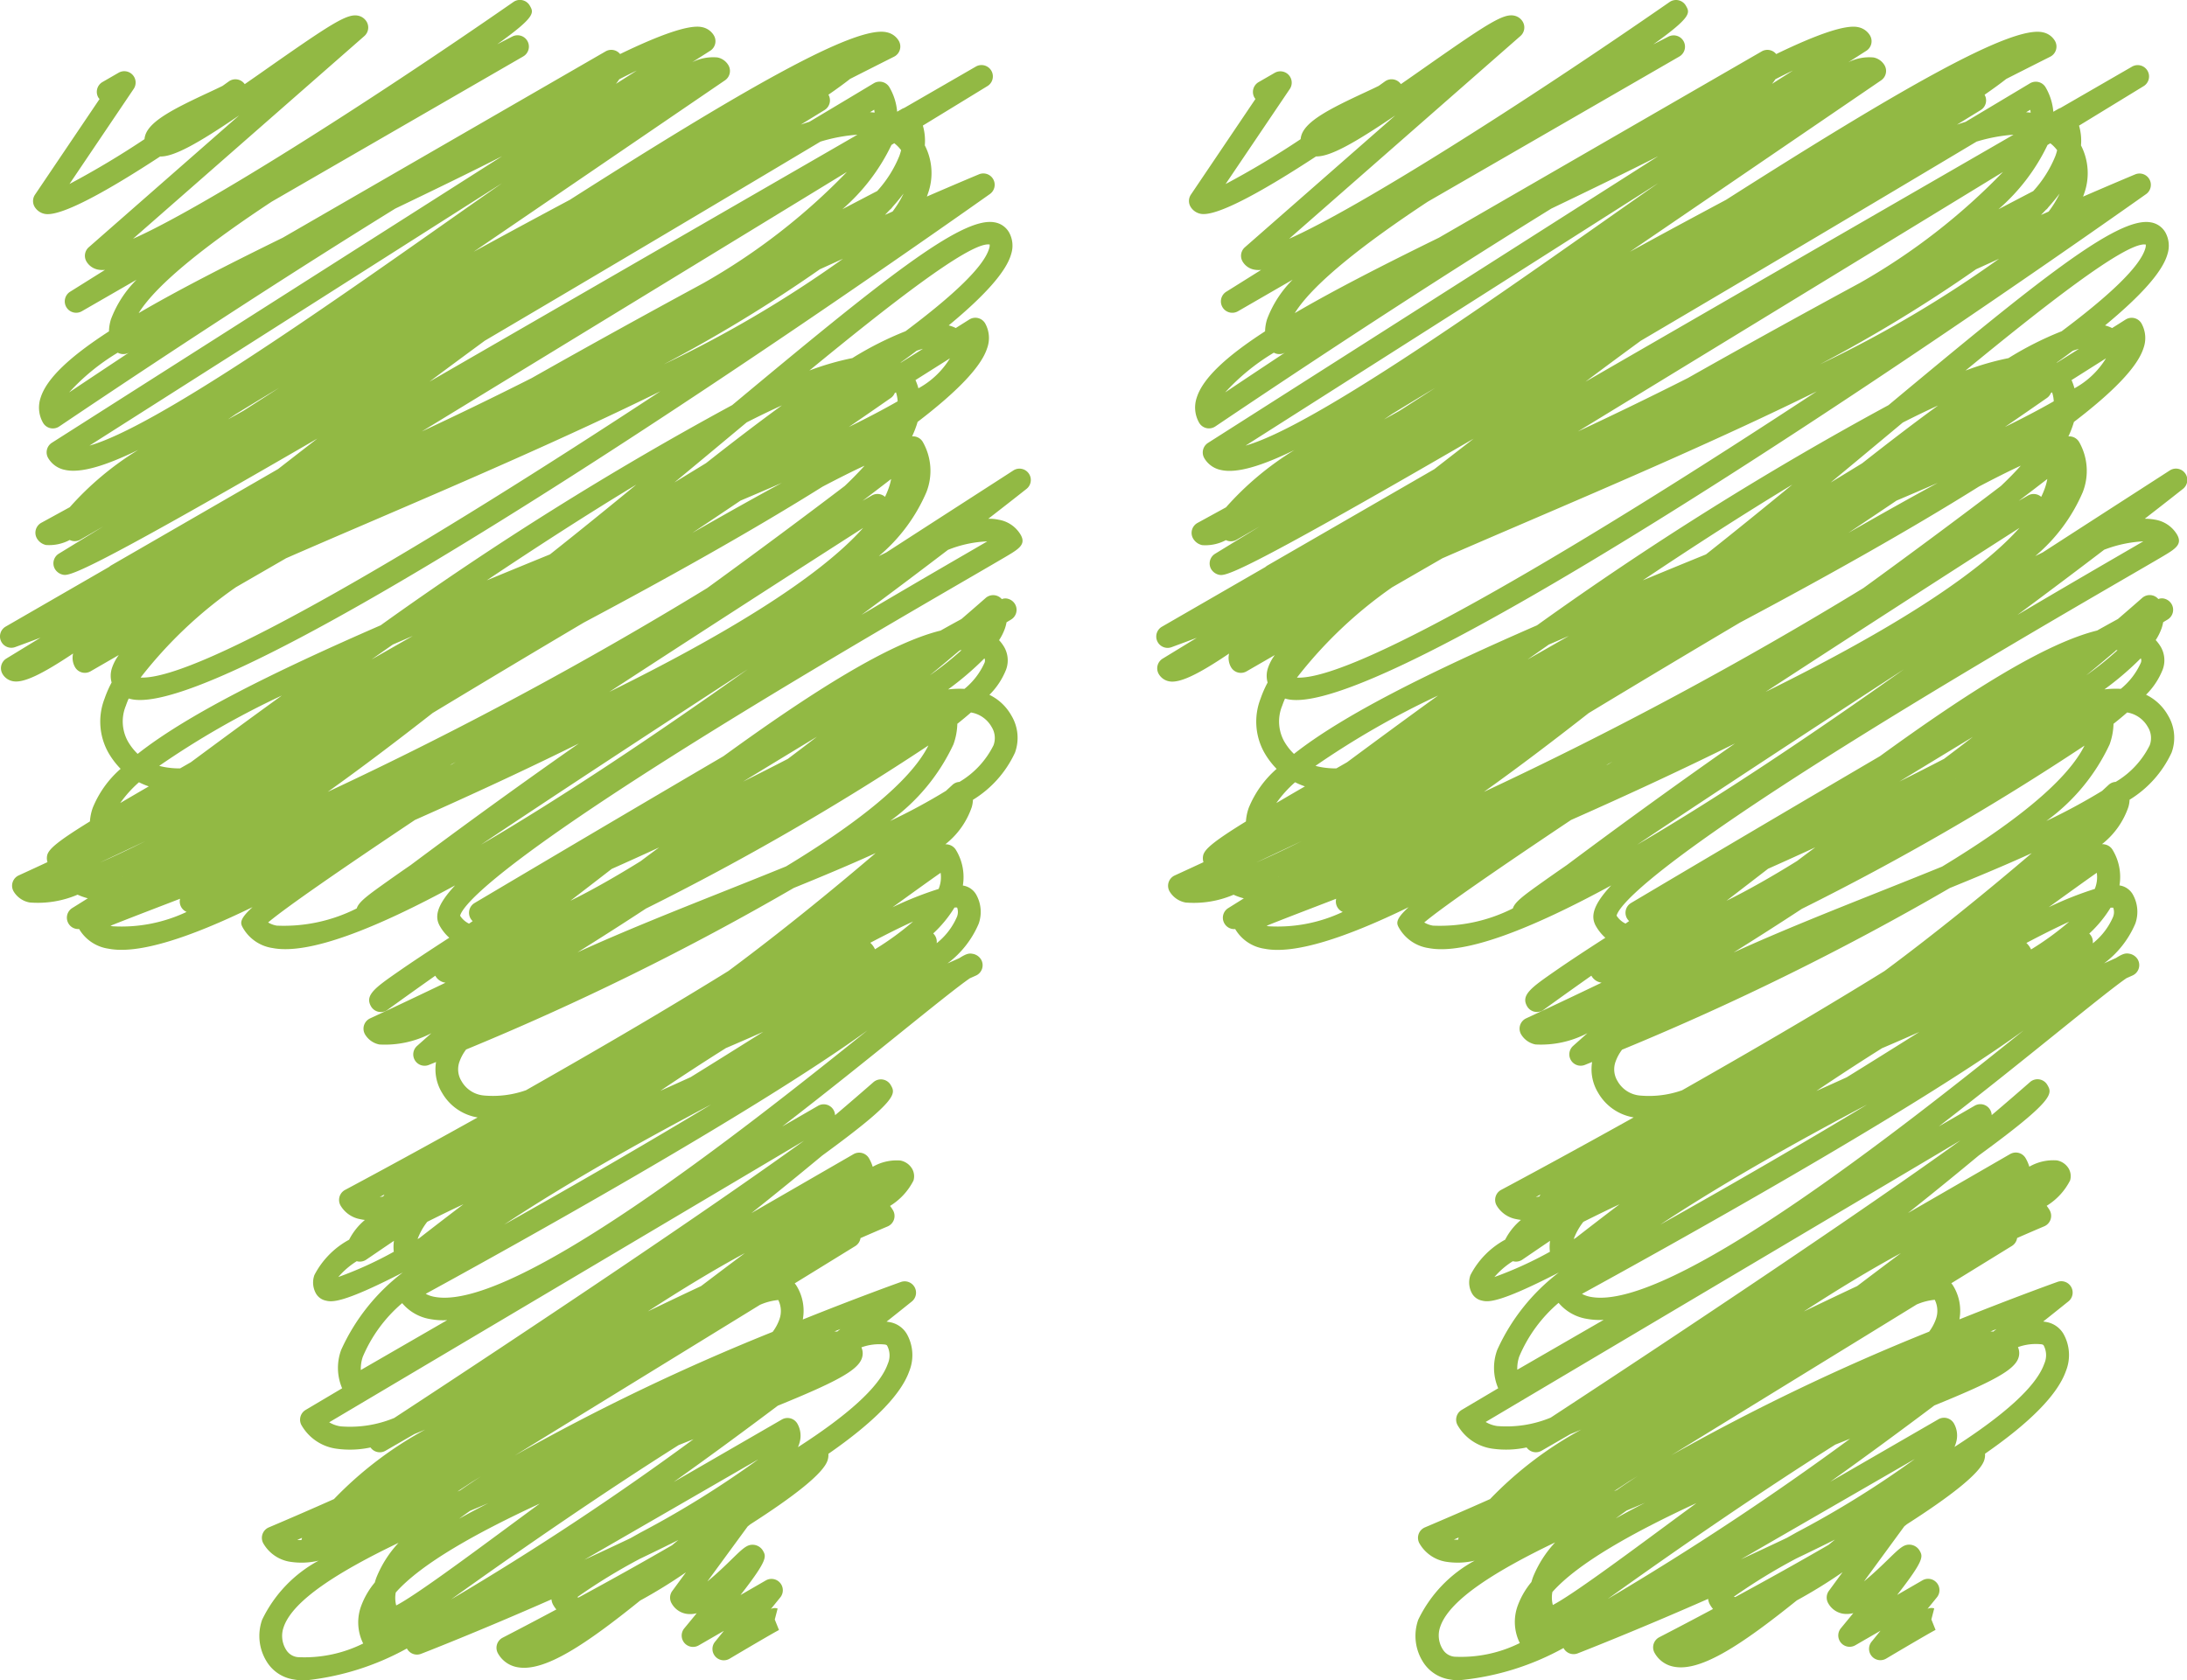
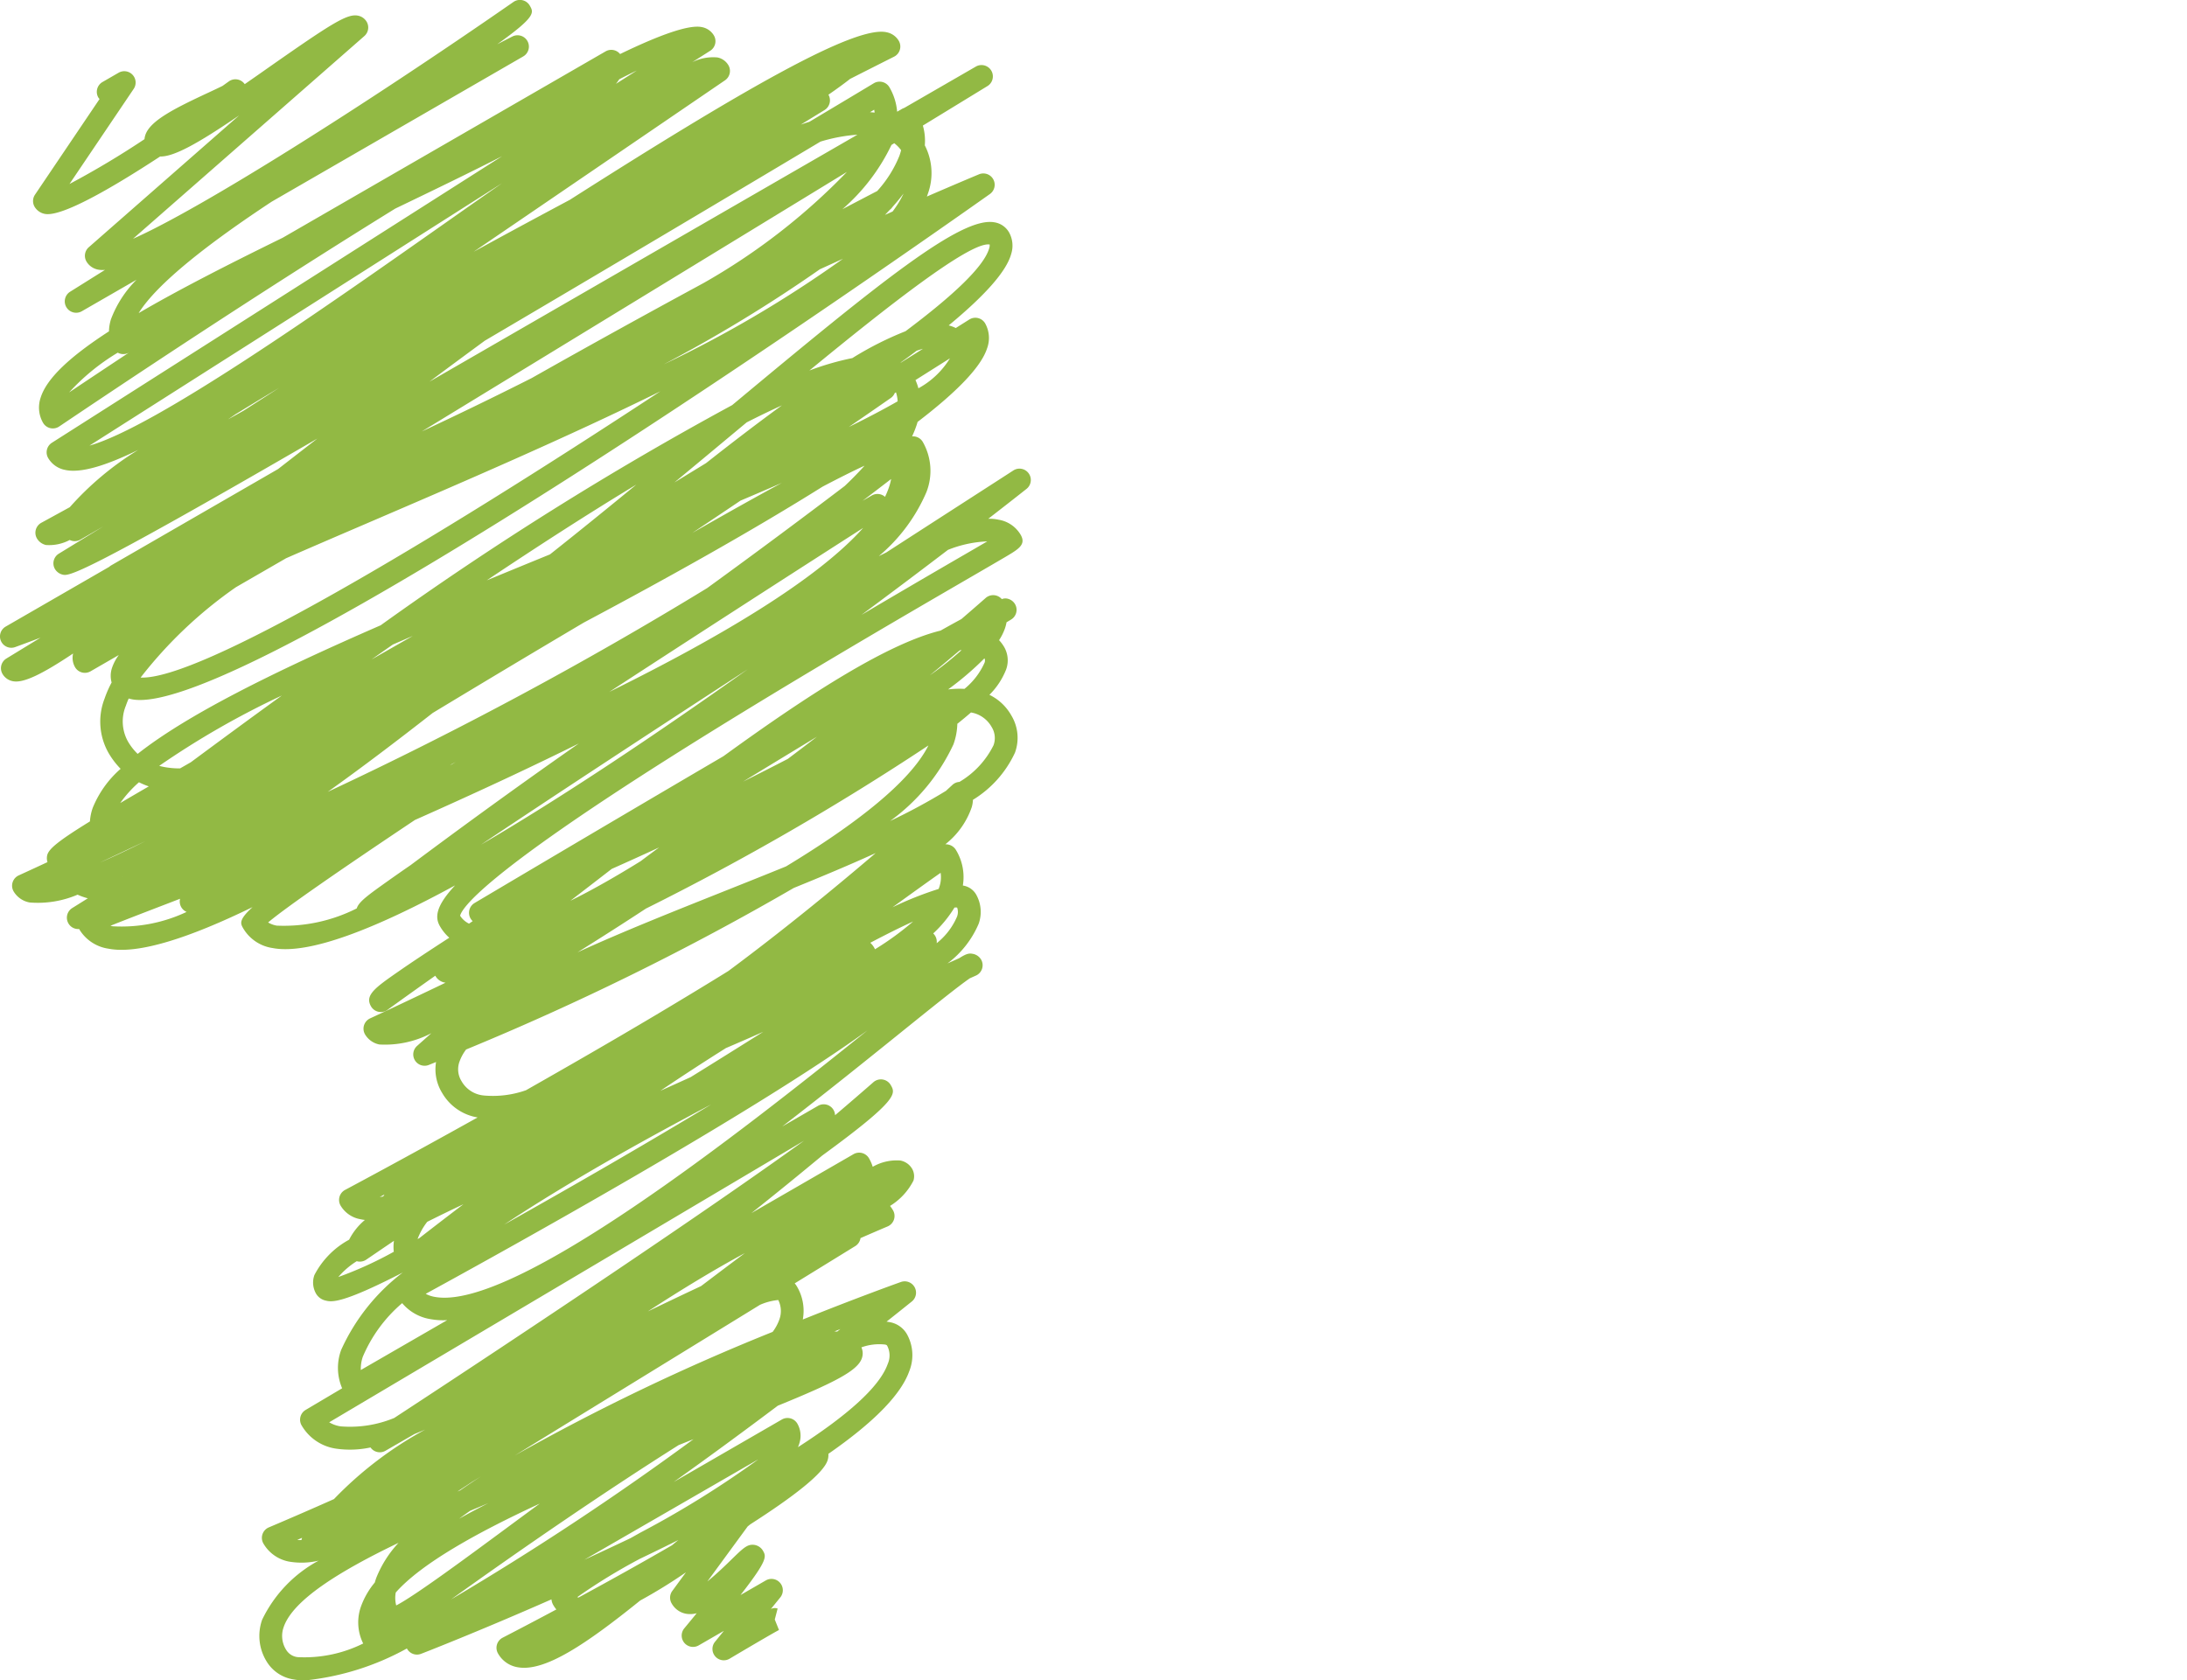
<svg xmlns="http://www.w3.org/2000/svg" id="Groupe_338" data-name="Groupe 338" width="111.99" height="86.075" viewBox="0 0 111.99 86.075">
  <defs>
    <clipPath id="clip-path">
      <rect id="Rectangle_542" data-name="Rectangle 542" width="111.99" height="86.075" fill="#92b944" />
    </clipPath>
  </defs>
  <g id="Groupe_337" data-name="Groupe 337" clip-path="url(#clip-path)">
    <path id="Tracé_16481" data-name="Tracé 16481" d="M15.623,86.075a3.147,3.147,0,0,1-.577-.049,1.961,1.961,0,0,1-1.4-.934,2.486,2.486,0,0,1-.223-2.125,6.772,6.772,0,0,1,2.891-3.027,3.787,3.787,0,0,1-1.492.052,1.927,1.927,0,0,1-1.334-.93.581.581,0,0,1,.278-.826c.943-.4,2.073-.887,3.336-1.45a19.173,19.173,0,0,1,4.673-3.56c-.187.08-.373.157-.555.23l-1.481.855a.581.581,0,0,1-.766-.169,5,5,0,0,1-1.713.068,2.444,2.444,0,0,1-1.816-1.2.582.582,0,0,1,.207-.791l1.869-1.108a2.656,2.656,0,0,1-.048-1.97,10.33,10.33,0,0,1,3.151-3.959c-3.159,1.627-3.649,1.509-3.952,1.435a.755.755,0,0,1-.486-.352,1.144,1.144,0,0,1-.087-.951A4.312,4.312,0,0,1,17.878,63.5a3.2,3.2,0,0,1,.807-1.011c-.082-.01-.159-.023-.233-.039a1.473,1.473,0,0,1-1.013-.7.581.581,0,0,1,.231-.8c.047-.025,2.871-1.527,6.787-3.712a2.582,2.582,0,0,1-1.828-1.276,2.3,2.3,0,0,1-.3-1.563l-.379.153a.581.581,0,0,1-.6-.971c.082-.074.337-.3.738-.658a5.109,5.109,0,0,1-2.661.578,1.1,1.1,0,0,1-.735-.519.582.582,0,0,1,.26-.819c.034-.015,1.535-.709,3.863-1.827l-.043-.007a.691.691,0,0,1-.472-.333l-.01-.018c-1.5,1.058-2.423,1.732-2.447,1.749a.581.581,0,0,1-.845-.18c-.333-.577.223-.963,1.441-1.81.625-.434,1.486-1.006,2.567-1.705a2.349,2.349,0,0,1-.478-.589c-.247-.428-.255-.99.776-2.092-4.063,2.213-7.48,3.564-9.338,3.211a2.1,2.1,0,0,1-1.511-1.009c-.141-.244-.247-.428.477-1.089-3.213,1.565-5.84,2.429-7.376,2.13a2.093,2.093,0,0,1-1.5-1l0-.009a.574.574,0,0,1-.566-.312.581.581,0,0,1,.208-.76l.8-.5a3.139,3.139,0,0,1-.525-.186,5.18,5.18,0,0,1-2.454.4,1.206,1.206,0,0,1-.822-.568.581.581,0,0,1,.261-.819q.7-.32,1.473-.68a.675.675,0,0,1-.011-.364c.082-.3.491-.679,2.185-1.721a2.629,2.629,0,0,1,.141-.689,5.288,5.288,0,0,1,1.431-2.005,4.112,4.112,0,0,1-.631-.835,3.249,3.249,0,0,1-.189-2.767,5.554,5.554,0,0,1,.359-.821,1.267,1.267,0,0,1,.013-.727,2.386,2.386,0,0,1,.355-.68l-1.447.835a.581.581,0,0,1-.794-.212.963.963,0,0,1-.1-.7C2.093,34.577,1.183,34.994.664,34.894a.781.781,0,0,1-.537-.376.582.582,0,0,1,.2-.787l1.747-1.067c-.693.26-1.141.424-1.293.48a.581.581,0,0,1-.49-1.049l5.3-3.059a.578.578,0,0,1,.1-.075l8.548-4.935q.992-.771,2.012-1.562C3.92,29.62,3.521,29.515,3.188,29.429a.633.633,0,0,1-.375-.283.581.581,0,0,1,.2-.786l2.283-1.4-1.179.681a.577.577,0,0,1-.547.018,2.235,2.235,0,0,1-1.217.257.718.718,0,0,1-.462-.337.581.581,0,0,1,.223-.8l1.46-.8a15.5,15.5,0,0,1,3.505-2.934c-1.694.828-2.956,1.2-3.745,1.025a1.279,1.279,0,0,1-.868-.61.581.581,0,0,1,.191-.781L25.712,8c-1.55.791-3.38,1.679-5.473,2.685C15.466,13.634,9.688,17.363,3.031,21.846a.581.581,0,0,1-.828-.192,1.571,1.571,0,0,1-.123-1.282c.311-1,1.53-2.124,3.5-3.4a2.249,2.249,0,0,1,.1-.613,5.671,5.671,0,0,1,1.312-2.031L4.2,15.937a.581.581,0,0,1-.6-1c.574-.359,1.168-.731,1.777-1.113a1.187,1.187,0,0,1-.36-.015.875.875,0,0,1-.591-.417.581.581,0,0,1,.12-.728l7.7-6.753C10.113,7.366,8.9,8.032,8.2,8.016c-2.552,1.672-5.072,3.112-5.912,2.939a.777.777,0,0,1-.518-.367.582.582,0,0,1,.022-.616l3.306-4.9A.637.637,0,0,1,5.038,5,.581.581,0,0,1,5.251,4.2l.823-.475a.581.581,0,0,1,.772.828L3.559,9.424A44.68,44.68,0,0,0,7.4,7.128a.883.883,0,0,1,.039-.2c.233-.738,1.484-1.369,3.225-2.18.246-.115.53-.247.733-.349l.319-.228a.581.581,0,0,1,.816.139c.456-.315.892-.62,1.273-.889C16.991,1.192,17.792.681,18.345.805a.657.657,0,0,1,.433.313.582.582,0,0,1-.12.728L6.811,12.231C10.325,10.673,18.7,5.371,26.293.1a.581.581,0,0,1,.835.187c.208.36.325.561-1.669,1.983.352-.183.617-.319.779-.4a.581.581,0,0,1,.554,1.021L13.913,10.33C10.74,12.423,8.05,14.506,7.1,16.038c1.972-1.154,4.462-2.432,7.378-3.861L31.012,2.631a.58.58,0,0,1,.741.137c2.041-.988,3.549-1.527,4.2-1.377a.907.907,0,0,1,.606.429.581.581,0,0,1-.192.781l-.926.589a2.379,2.379,0,0,1,1.3-.247.843.843,0,0,1,.56.4.581.581,0,0,1-.176.771L24.257,12.894l.573-.312c1.46-.8,2.921-1.583,4.351-2.348C38.023,4.6,43.807,1.273,45.413,1.655a.927.927,0,0,1,.612.438.581.581,0,0,1-.242.81q-1.14.574-2.251,1.138c-.275.216-.635.481-1.11.81a.582.582,0,0,1-.2.786l-1.215.746c.148-.051.295-.1.439-.144q1.7-1.014,3.3-1.975a.582.582,0,0,1,.8.208,2.955,2.955,0,0,1,.394,1.25l.246-.142a.571.571,0,0,1,.117-.052l3.661-2.114a.581.581,0,0,1,.593,1l-3.3,2.018a2.8,2.8,0,0,1,.1,1.014,3.1,3.1,0,0,1,.156,2.479c-.016.048-.032.095-.05.142,1.48-.641,2.434-1.041,2.667-1.138a.581.581,0,0,1,.56,1.01C46.765,12.716,12.24,37.016,6.719,35.812c-.045-.01-.088-.021-.129-.033q-.082.186-.144.368a2.109,2.109,0,0,0,.095,1.813,2.884,2.884,0,0,0,.508.655c2.517-1.985,6.848-4.148,12.443-6.586a168.689,168.689,0,0,1,18-11.278c7.64-6.366,11.734-9.667,13.427-9.364a1.052,1.052,0,0,1,.753.518,1.4,1.4,0,0,1,.109,1.1c-.248.911-1.376,2.155-3.2,3.662a1.825,1.825,0,0,1,.362.135l.692-.436a.581.581,0,0,1,.813.2,1.53,1.53,0,0,1,.1,1.27c-.311.976-1.595,2.272-3.561,3.775q-.028.1-.063.2a4.981,4.981,0,0,1-.219.541.523.523,0,0,1,.158.009.58.58,0,0,1,.393.28,2.991,2.991,0,0,1,.182,2.571A8.817,8.817,0,0,1,45,28.487l.385-.19c3.792-2.451,6.459-4.165,6.506-4.2a.581.581,0,0,1,.675.944c-.172.137-.867.686-1.959,1.532a2.129,2.129,0,0,1,.517.046,1.612,1.612,0,0,1,1.137.767c.3.511-.1.741-.807,1.159-.392.23-.963.562-1.677.977-3.468,2.014-9.922,5.761-15.66,9.4-9.3,5.9-10.452,7.57-10.556,7.983a1.122,1.122,0,0,0,.457.406l.186-.129a.575.575,0,0,1-.126-.168.582.582,0,0,1,.223-.759c.064-.038,6.334-3.763,12.743-7.52,4.581-3.325,8.473-5.781,11.122-6.436.4-.226.755-.421,1.065-.59.454-.39.87-.752,1.242-1.079a.582.582,0,0,1,.827.059.481.481,0,0,1,.315-.018.6.6,0,0,1,.363.276.581.581,0,0,1-.205.789l-.231.139a2.1,2.1,0,0,1-.082.316,2.818,2.818,0,0,1-.3.6,2.008,2.008,0,0,1,.27.366,1.373,1.373,0,0,1,.09,1.138,3.765,3.765,0,0,1-.855,1.295,2.579,2.579,0,0,1,1.122,1.056,2.214,2.214,0,0,1,.187,1.906,5.574,5.574,0,0,1-2.153,2.417,1.51,1.51,0,0,1-.061.376,4.11,4.11,0,0,1-1.351,1.9.6.6,0,0,1,.161.018.591.591,0,0,1,.385.28,2.67,2.67,0,0,1,.35,1.814l.043.009a.942.942,0,0,1,.633.445,1.81,1.81,0,0,1,.136,1.5,4.957,4.957,0,0,1-1.6,2.039c.244-.111.448-.2.609-.274.394-.253.522-.25.7-.216a.624.624,0,0,1,.413.29.581.581,0,0,1-.269.823l-.305.136c-.574.39-2.011,1.548-3.52,2.764-1.726,1.391-3.832,3.088-6.09,4.829l1.835-1.06a.581.581,0,0,1,.871.482c.738-.625,1.4-1.2,1.964-1.692a.582.582,0,0,1,.887.146c.251.436.428.74-3.508,3.611-1.042.866-2.273,1.873-3.627,2.949l5.229-3.019a.582.582,0,0,1,.794.213,2.052,2.052,0,0,1,.189.434,2.463,2.463,0,0,1,1.413-.322.89.89,0,0,1,.607.426.776.776,0,0,1,.068.6,3.255,3.255,0,0,1-1.2,1.3,1.937,1.937,0,0,1,.152.224.582.582,0,0,1-.274.825q-.706.3-1.391.6a.579.579,0,0,1-.27.409l-3.1,1.909a.852.852,0,0,1,.1.135,2.442,2.442,0,0,1,.315,1.715c2.77-1.111,4.746-1.822,5.021-1.92a.581.581,0,0,1,.56,1c-.251.2-.693.557-1.292,1.031.053.006.1.013.152.023a1.268,1.268,0,0,1,.881.6,2.207,2.207,0,0,1,.131,1.911c-.424,1.2-1.811,2.619-4.142,4.236a.9.9,0,0,1-.037.318c-.2.688-1.806,1.912-3.961,3.292l-.134.107-2.065,2.82c.476-.385.989-.885,1.226-1.117.634-.618.825-.8,1.178-.756a.62.62,0,0,1,.439.294c.171.3.267.462-1.147,2.275l1.294-.747a.581.581,0,0,1,.742.87l-.48.592a.449.449,0,0,1,.345-.023l-.146.563-.5.29.5-.29.216.537c-.165.077-1.414.807-2.527,1.468a.581.581,0,0,1-.748-.867l.454-.559-1.29.745a.581.581,0,0,1-.738-.874c.21-.254.424-.513.635-.773a1.306,1.306,0,0,1-.5.034,1.064,1.064,0,0,1-.785-.54.581.581,0,0,1,.034-.634l.7-.955a26.357,26.357,0,0,1-2.342,1.444C30,84.226,27.89,85.648,26.51,85.4a1.419,1.419,0,0,1-1.008-.706.581.581,0,0,1,.236-.807c.914-.473,1.836-.958,2.751-1.447a1.607,1.607,0,0,1-.157-.225.713.713,0,0,1-.093-.292C24.478,83.58,21.6,84.7,21.562,84.712a.58.58,0,0,1-.726-.274,13.642,13.642,0,0,1-5.213,1.637m4.789-7.05C17.38,80.481,15,81.958,14.526,83.342a1.334,1.334,0,0,0,.129,1.168.787.787,0,0,0,.605.373,6.758,6.758,0,0,0,3.338-.7,2.423,2.423,0,0,1-.1-1.932,4.08,4.08,0,0,1,.694-1.192c.025-.087.053-.175.086-.263a5.77,5.77,0,0,1,1.132-1.771m-.144,2.545a1.521,1.521,0,0,0,.023.664c.965-.5,3.559-2.418,5.879-4.132q.744-.55,1.474-1.086c-3.22,1.489-6.063,3.071-7.375,4.554m14.493-7.554c-3.778,2.385-7.981,5.269-11.66,7.909a148.544,148.544,0,0,0,12.412-8.207l-.752.3m-5.2,7.792a.617.617,0,0,0,.068.017c1.673-.907,3.3-1.815,4.779-2.673l.328-.271q-.728.364-1.5.737l-.467.225a29.673,29.673,0,0,0-3.209,1.964m9.248-7.045-8.884,5.129c.778-.357,1.566-.726,2.353-1.1l.514-.288a49.921,49.921,0,0,0,6.017-3.736M15.222,78.877a1.8,1.8,0,0,0,.215.01c0-.022.009-.043.015-.064s.011-.035.017-.053l-.247.107m8.857-1.494q-.293.205-.567.409c.479-.27.983-.538,1.5-.8q-.47.2-.937.395m.095-1.48q-.38.253-.748.493l.146-.062q.512-.359,1.066-.716ZM39.82,72.01c-1.626,1.223-3.434,2.556-5.32,3.9l5.537-3.2a.582.582,0,0,1,.794.213,1.252,1.252,0,0,1,.111.978,1.692,1.692,0,0,1-.081.227c2.419-1.557,4.173-3.048,4.6-4.271a1.067,1.067,0,0,0-.041-.943.208.208,0,0,0-.11-.045,2.678,2.678,0,0,0-1.2.146.75.75,0,0,1,.021.564c-.216.619-1.325,1.211-4.317,2.43m-.909-5.166-12.54,7.708a111.531,111.531,0,0,1,13.2-6.329,2.381,2.381,0,0,0,.343-.632,1.263,1.263,0,0,0-.055-1h0a3.016,3.016,0,0,0-.943.249M16.857,72.853a1.587,1.587,0,0,0,.593.209,5.918,5.918,0,0,0,2.737-.431c6.8-4.451,16.044-10.629,20.983-14.2Zm3.733-6.1A7.387,7.387,0,0,0,18.577,69.5a1.88,1.88,0,0,0-.1.675L22.9,67.62a3.659,3.659,0,0,1-.852-.05,2.388,2.388,0,0,1-1.454-.82M42.728,68.2c.048,0,.094,0,.139.009l.166-.13-.306.12M38.137,64.19c-1.528.822-3.215,1.847-4.966,2.985.928-.448,1.844-.884,2.73-1.3q1.2-.91,2.236-1.684M21.8,66.272a1.487,1.487,0,0,0,.454.156c4.029.757,15.734-8.476,22.166-13.649C38.642,56.97,26.016,63.967,21.8,66.272M18.27,64.6a4.08,4.08,0,0,0-.946.812,19.348,19.348,0,0,0,2.841-1.294,2.168,2.168,0,0,1,.008-.561q-.71.482-1.418.965a.585.585,0,0,1-.457.087L18.27,64.6m3.608-2.016a3.257,3.257,0,0,0-.486.859l-.009.024.094-.051c.571-.445,1.339-1.038,2.253-1.732-.642.3-1.264.606-1.853.9m14.517-6q-.7.368-1.4.746c-3.876,2.082-6.871,3.868-9.174,5.394,3.767-2.114,7.424-4.235,10.577-6.14m-16.71,4.6-.241.13c.057-.008.117-.018.177-.029.021-.034.042-.068.064-.1m4.175-7.419a2.283,2.283,0,0,0-.328.6,1.15,1.15,0,0,0,.1,1.014,1.462,1.462,0,0,0,1.138.733,5.09,5.09,0,0,0,2.162-.269c2.112-1.2,4.407-2.519,6.684-3.875q2.013-1.2,3.678-2.231c2.672-1.982,5.322-4.143,7.544-6.042-1.3.593-2.719,1.187-4.191,1.786A138.986,138.986,0,0,1,23.86,53.761m13.3-.068c-1,.628-2.114,1.35-3.347,2.181q.774-.346,1.552-.7c1.221-.756,2.465-1.534,3.72-2.323q-.945.421-1.925.839m-4.091-7.146c-1.22.8-2.389,1.545-3.495,2.235,2.267-1.039,4.875-2.078,7.539-3.14,1.035-.412,2.093-.834,3.14-1.261,3.49-2.115,6.343-4.3,7.289-6.195a135.222,135.222,0,0,1-14.474,8.36m11.5,1.749a1.076,1.076,0,0,1,.2.255.513.513,0,0,1,.037.077,14.818,14.818,0,0,0,1.953-1.423c-.63.287-1.366.654-2.195,1.091m3.222-.482a.59.59,0,0,1,.121.161.58.58,0,0,1,.059.342,3.492,3.492,0,0,0,1.04-1.357.669.669,0,0,0,.007-.469.659.659,0,0,0-.136,0,6.222,6.222,0,0,1-1.09,1.327M5.656,47.42c.036.01.073.018.114.026a7.8,7.8,0,0,0,3.786-.736.582.582,0,0,1-.335-.674l-.653.252c-1.164.447-2.228.857-2.912,1.132m8.072-.171a1.279,1.279,0,0,0,.448.164,8.275,8.275,0,0,0,4.092-.883c.1-.341.606-.7,1.6-1.407q.491-.35,1.164-.814c2.093-1.564,5.18-3.832,8.608-6.226C27.186,39.3,24.4,40.6,21.248,42c-3.783,2.529-6.607,4.48-7.52,5.251m34.438-2.543c-.546.38-1.454,1.036-2.463,1.764a17.684,17.684,0,0,1,2.362-.939c.009-.023.017-.046.025-.07a1.551,1.551,0,0,0,.076-.756m-16.841-.2-.949.733-1.169.9c1.115-.549,2.333-1.243,3.605-2.033q.466-.352.94-.7c-.839.387-1.653.756-2.426,1.1M6.286,44.89,6.26,44.9l.009,0,.016-.01m1.166-1.808c-.846.4-1.628.769-2.334,1.1.65-.282,1.42-.641,2.334-1.1m30.837-8.8c-5.176,3.368-10.114,6.609-13.659,8.985,4.222-2.467,9.082-5.733,13.659-8.985m10.734,2.8a3.336,3.336,0,0,1-.2,1.049,10.121,10.121,0,0,1-3.243,3.923,30.409,30.409,0,0,0,2.858-1.543l.332-.306a.578.578,0,0,1,.361-.154,4.5,4.5,0,0,0,1.745-1.876,1.07,1.07,0,0,0-.1-.944,1.491,1.491,0,0,0-1.054-.737c-.219.191-.456.388-.707.587M7.115,40.07a6.066,6.066,0,0,0-.958,1.063c.436-.256.921-.539,1.462-.853a3.843,3.843,0,0,1-.5-.21m15.029-3.543C20.3,37.971,18.5,39.337,16.783,40.56A198.793,198.793,0,0,0,36.21,30.124c2.594-1.882,5-3.676,7.046-5.231q.56-.53,1.016-1.04c-.579.266-1.3.628-2.15,1.074-3.5,2.194-7.77,4.592-12.226,6.962-2.474,1.464-5.095,3.033-7.753,4.639M41.826,37.74c-1.261.765-2.523,1.532-3.772,2.294.774-.385,1.54-.774,2.289-1.163.5-.376,1-.755,1.484-1.131m-.9,2.152-.025.019.036-.025-.011.006M8.154,39.229c.1.027.2.049.3.067a4.28,4.28,0,0,0,.767.063l.55-.315c1.35-1,2.929-2.166,4.66-3.417a43.341,43.341,0,0,0-6.275,3.6m15.2-.214-.316.182.105-.046.21-.137M44.2,27.041c-4.019,2.575-8.611,5.538-13,8.4,5.648-2.787,10.622-5.737,13-8.4m6.211,6.68a15.479,15.479,0,0,1-1.861,1.592,5.141,5.141,0,0,1,.838-.028,3.635,3.635,0,0,0,1.026-1.335.294.294,0,0,0,.011-.2l-.014-.023M7.2,34.706c3.022.137,14.732-6.848,26.616-14.662C29.037,22.4,23.65,24.718,18.752,26.822c-1.326.57-2.723,1.169-4.1,1.771l-2.571,1.485A22.288,22.288,0,0,0,7.2,34.706m41.913-1.367c-.443.374-.946.8-1.5,1.252A16.373,16.373,0,0,0,49.239,33.3l-.059,0-.063.038m-29-.323q-.549.383-1.092.765l2.114-1.207-1.022.442m28.433-4.855c-1.265.965-2.769,2.1-4.437,3.336q2.368-1.4,5.08-2.974c.519-.3.989-.574,1.361-.791a6.031,6.031,0,0,0-2,.43M32.585,24.822c-2.441,1.476-5.043,3.153-7.659,4.905q1.574-.652,3.235-1.329c1.491-1.181,2.976-2.386,4.424-3.576m5.334.821c-.784.528-1.608,1.081-2.465,1.653,1.84-1.054,3.347-1.894,4.583-2.563q-1.011.442-2.118.91m7.714-1.108c-.414.318-.9.693-1.463,1.118l.472-.273a.581.581,0,0,1,.677.069A4.035,4.035,0,0,0,45.507,25a2.9,2.9,0,0,0,.126-.47m-7.4-2.893-.46.383c-1.056.88-2.138,1.783-3.237,2.692q.818-.5,1.619-.99c1.366-1.076,2.667-2.072,3.885-2.958q-.86.39-1.808.873M25.713,9.38,4.582,22.825c3.352-.947,11.918-6.971,18.366-11.507q1.476-1.038,2.765-1.938M43.37,8.805,21.6,22.1c.869-.407,1.748-.825,2.628-1.251q1.577-.764,3-1.484c3.094-1.751,6.132-3.422,8.807-4.871a32.43,32.43,0,0,0,7.335-5.69m2.449,11.326a.581.581,0,0,1-.2.253c-.41.285-1.15.8-2.153,1.488.933-.458,1.775-.9,2.5-1.315a1.7,1.7,0,0,0-.086-.461l-.055.034M12.088,21.2l-.416.284.792-.442q.9-.576,1.827-1.175-1.168.7-2.2,1.334M6.027,18.066A11.031,11.031,0,0,0,3.54,20.1c.822-.551,1.864-1.245,3.065-2.04a.581.581,0,0,1-.441.058.571.571,0,0,1-.138-.057m40.85,1.4a2.834,2.834,0,0,1,.153.428,4.311,4.311,0,0,0,1.615-1.535L46.876,19.47M24.838,17.442c-.952.7-1.9,1.4-2.849,2.109L43.906,6.9a8.508,8.508,0,0,0-1.892.354c-3.843,2.295-10.49,6.254-17.135,10.166l-.041.024M50.6,12.518c-1.091,0-5.062,3.1-9.154,6.461a14.113,14.113,0,0,1,2.2-.637,16.918,16.918,0,0,1,2.723-1.376c2.444-1.83,4.034-3.325,4.289-4.263a.457.457,0,0,0,.019-.179.481.481,0,0,0-.075-.005m-8.61,1.267a74.319,74.319,0,0,1-8,4.875,60.2,60.2,0,0,0,9.175-5.407l-1.17.532m4.124,4.782.01.007,1.129-.708c-.1.027-.21.06-.322.1-.263.2-.536.4-.817.6m-.545-7.833q-.125.136-.259.273l.388-.171a5.137,5.137,0,0,0,.565-.924q-.26.343-.577.7a.573.573,0,0,1-.116.127m.073-3.316a10.147,10.147,0,0,1-2.513,3.293c.81-.425,1.418-.742,1.781-.93a6.016,6.016,0,0,0,1.136-1.8,2.9,2.9,0,0,0,.089-.294,1.768,1.768,0,0,0-.351-.356Zm-1.1-1.674c.08,0,.16.011.237.018-.005-.05-.013-.1-.023-.148l-.215.129M31.711,4.061a2.511,2.511,0,0,1-.172.234l1.072-.682q-.423.2-.9.448" transform="translate(0 0)" fill="#92b944" />
-     <path id="Tracé_16482" data-name="Tracé 16482" d="M159.987,86.075a3.147,3.147,0,0,1-.577-.049,1.961,1.961,0,0,1-1.4-.934,2.485,2.485,0,0,1-.223-2.125,6.771,6.771,0,0,1,2.891-3.027,3.812,3.812,0,0,1-1.493.052,1.926,1.926,0,0,1-1.333-.93.582.582,0,0,1,.277-.826c.943-.4,2.074-.887,3.336-1.45a19.164,19.164,0,0,1,4.673-3.56q-.282.121-.555.229l-1.481.855a.582.582,0,0,1-.766-.169,5,5,0,0,1-1.713.068,2.445,2.445,0,0,1-1.817-1.2.582.582,0,0,1,.207-.791l1.869-1.108a2.656,2.656,0,0,1-.048-1.97,10.33,10.33,0,0,1,3.151-3.959c-3.159,1.627-3.649,1.509-3.952,1.435a.755.755,0,0,1-.486-.352,1.144,1.144,0,0,1-.087-.951,4.314,4.314,0,0,1,1.779-1.815,3.2,3.2,0,0,1,.807-1.011c-.082-.01-.159-.023-.233-.039a1.474,1.474,0,0,1-1.012-.7.581.581,0,0,1,.231-.8c.047-.025,2.871-1.527,6.787-3.712a2.582,2.582,0,0,1-1.828-1.276,2.3,2.3,0,0,1-.3-1.563c-.193.079-.322.13-.379.153a.581.581,0,0,1-.6-.971c.082-.074.337-.3.738-.659a5.105,5.105,0,0,1-2.661.579,1.1,1.1,0,0,1-.735-.519.582.582,0,0,1,.26-.819c.034-.015,1.536-.71,3.864-1.827l-.044-.007a.692.692,0,0,1-.472-.333l-.01-.018c-1.5,1.058-2.423,1.731-2.446,1.748a.581.581,0,0,1-.845-.18c-.333-.577.223-.963,1.441-1.81.625-.434,1.486-1.006,2.567-1.7a2.348,2.348,0,0,1-.478-.589c-.247-.428-.255-.99.777-2.092-4.063,2.213-7.481,3.564-9.339,3.212a2.1,2.1,0,0,1-1.511-1.009c-.141-.244-.247-.428.477-1.089-3.213,1.566-5.84,2.429-7.376,2.13a2.092,2.092,0,0,1-1.5-1l-.005-.009a.574.574,0,0,1-.566-.312.581.581,0,0,1,.208-.76l.8-.5a3.139,3.139,0,0,1-.525-.186,5.18,5.18,0,0,1-2.454.4,1.208,1.208,0,0,1-.822-.568.581.581,0,0,1,.261-.819q.7-.32,1.473-.68a.675.675,0,0,1-.011-.364c.082-.3.491-.679,2.185-1.722a2.628,2.628,0,0,1,.141-.689,5.288,5.288,0,0,1,1.431-2.005,4.112,4.112,0,0,1-.631-.835,3.249,3.249,0,0,1-.189-2.767,5.533,5.533,0,0,1,.359-.82,1.262,1.262,0,0,1,.013-.728,2.394,2.394,0,0,1,.355-.68l-1.447.835a.581.581,0,0,1-.794-.212.963.963,0,0,1-.1-.7c-1.637,1.107-2.549,1.522-3.065,1.424a.781.781,0,0,1-.537-.376.582.582,0,0,1,.2-.787l1.747-1.067c-.693.26-1.141.424-1.293.48a.581.581,0,0,1-.49-1.049l5.3-3.059a.578.578,0,0,1,.1-.075l8.548-4.935q.992-.773,2.013-1.562c-12.332,7.155-12.733,7.051-13.065,6.965a.633.633,0,0,1-.376-.283.582.582,0,0,1,.2-.786l2.284-1.4-1.181.682a.581.581,0,0,1-.547.018,2.241,2.241,0,0,1-1.217.257.72.72,0,0,1-.463-.337.581.581,0,0,1,.224-.8l1.46-.8a15.477,15.477,0,0,1,3.5-2.933c-1.694.828-2.955,1.2-3.744,1.024a1.279,1.279,0,0,1-.868-.61.581.581,0,0,1,.191-.781L170.076,8c-1.55.791-3.379,1.678-5.473,2.684-4.772,2.948-10.551,6.676-17.208,11.16a.581.581,0,0,1-.828-.192,1.571,1.571,0,0,1-.123-1.282c.311-1,1.53-2.124,3.5-3.4a2.248,2.248,0,0,1,.1-.613,5.671,5.671,0,0,1,1.312-2.031l-2.791,1.612a.581.581,0,0,1-.6-1c.574-.359,1.168-.731,1.777-1.113a1.187,1.187,0,0,1-.36-.015.875.875,0,0,1-.591-.417.581.581,0,0,1,.12-.728l7.7-6.753c-2.14,1.451-3.347,2.117-4.057,2.1-2.551,1.672-5.072,3.112-5.912,2.939a.777.777,0,0,1-.518-.367.582.582,0,0,1,.022-.616l3.306-4.9A.611.611,0,0,1,149.4,5a.581.581,0,0,1,.213-.794l.824-.475a.581.581,0,0,1,.772.828l-3.287,4.868a44.68,44.68,0,0,0,3.844-2.3.882.882,0,0,1,.039-.2c.233-.738,1.483-1.369,3.225-2.18.246-.115.531-.247.734-.349l.319-.228a.581.581,0,0,1,.816.139c.456-.316.892-.621,1.273-.889,3.182-2.23,3.982-2.741,4.536-2.617a.657.657,0,0,1,.433.313.582.582,0,0,1-.12.728L151.175,12.231c3.514-1.558,11.889-6.86,19.482-12.127a.581.581,0,0,1,.835.187c.208.36.324.561-1.669,1.984.352-.183.617-.319.779-.4a.581.581,0,0,1,.554,1.021L158.277,10.33c-3.174,2.093-5.863,4.176-6.812,5.708,1.972-1.154,4.462-2.432,7.378-3.861l16.533-9.545a.58.58,0,0,1,.741.137c2.041-.988,3.549-1.527,4.2-1.377a.907.907,0,0,1,.606.429.581.581,0,0,1-.191.781l-.926.59a2.367,2.367,0,0,1,1.3-.248.844.844,0,0,1,.56.4.582.582,0,0,1-.176.771l-12.866,8.781.572-.312c1.461-.8,2.921-1.583,4.351-2.348,8.842-5.63,14.626-8.961,16.232-8.579a.929.929,0,0,1,.612.438.581.581,0,0,1-.242.81q-1.14.574-2.251,1.138c-.275.216-.635.481-1.11.81a.581.581,0,0,1-.2.786l-1.214.746q.223-.076.44-.144c1.13-.675,2.233-1.336,3.3-1.974a.582.582,0,0,1,.8.208,2.959,2.959,0,0,1,.394,1.25l.246-.142a.571.571,0,0,1,.117-.052l3.661-2.114a.581.581,0,0,1,.593,1l-3.3,2.018a2.8,2.8,0,0,1,.1,1.014,3.1,3.1,0,0,1,.157,2.479c-.016.048-.033.095-.051.143,1.48-.641,2.434-1.041,2.667-1.138a.581.581,0,0,1,.56,1.01c-3.919,2.775-38.451,27.074-43.964,25.871-.045-.01-.088-.021-.129-.033q-.082.186-.144.368a2.109,2.109,0,0,0,.095,1.813,2.883,2.883,0,0,0,.508.655c2.517-1.985,6.848-4.148,12.443-6.586a168.688,168.688,0,0,1,18-11.278c7.64-6.365,11.726-9.668,13.427-9.364a1.053,1.053,0,0,1,.753.518,1.406,1.406,0,0,1,.109,1.1c-.248.911-1.376,2.155-3.2,3.662a1.839,1.839,0,0,1,.363.135l.691-.436a.588.588,0,0,1,.449-.073.582.582,0,0,1,.364.274,1.532,1.532,0,0,1,.1,1.27c-.311.976-1.595,2.272-3.561,3.774q-.028.1-.063.2a4.943,4.943,0,0,1-.219.541.569.569,0,0,1,.158.009.582.582,0,0,1,.393.28,2.991,2.991,0,0,1,.182,2.571,8.811,8.811,0,0,1-2.431,3.27l.385-.189c3.793-2.452,6.46-4.166,6.507-4.2a.581.581,0,0,1,.675.944c-.172.137-.867.686-1.959,1.532a2.971,2.971,0,0,1,.517.046,1.612,1.612,0,0,1,1.137.767c.294.512-.1.742-.808,1.16-.392.231-.965.563-1.68.978-3.468,2.014-9.922,5.763-15.66,9.4-9.3,5.9-10.448,7.568-10.552,7.98a1.116,1.116,0,0,0,.457.406l.185-.129a.582.582,0,0,1,.1-.927c.064-.038,6.335-3.763,12.743-7.519,4.58-3.326,8.473-5.781,11.123-6.437.4-.225.754-.42,1.063-.589.454-.39.871-.753,1.244-1.081a.582.582,0,0,1,.827.059.475.475,0,0,1,.315-.018.6.6,0,0,1,.363.276.581.581,0,0,1-.2.789l-.231.139a2.131,2.131,0,0,1-.082.315,2.844,2.844,0,0,1-.3.6,2.008,2.008,0,0,1,.27.366,1.372,1.372,0,0,1,.09,1.138,3.756,3.756,0,0,1-.855,1.295,2.579,2.579,0,0,1,1.122,1.056,2.214,2.214,0,0,1,.187,1.906,5.574,5.574,0,0,1-2.153,2.417,1.5,1.5,0,0,1-.061.375,4.111,4.111,0,0,1-1.351,1.9.615.615,0,0,1,.161.018.589.589,0,0,1,.385.28,2.672,2.672,0,0,1,.35,1.814l.043.009a.942.942,0,0,1,.633.445,1.81,1.81,0,0,1,.136,1.5,4.955,4.955,0,0,1-1.6,2.039l.609-.274c.395-.252.523-.249.7-.216a.625.625,0,0,1,.413.29.582.582,0,0,1-.269.823l-.305.136c-.574.39-2.011,1.548-3.52,2.764-1.726,1.391-3.832,3.088-6.09,4.829l1.835-1.06a.581.581,0,0,1,.871.482c.738-.625,1.4-1.2,1.963-1.692a.581.581,0,0,1,.887.146c.252.436.428.74-3.508,3.611-1.041.866-2.273,1.873-3.627,2.949l5.229-3.019a.588.588,0,0,1,.441-.058.58.58,0,0,1,.353.271,2.023,2.023,0,0,1,.189.434,2.455,2.455,0,0,1,1.413-.322.89.89,0,0,1,.607.426.776.776,0,0,1,.068.6,3.255,3.255,0,0,1-1.2,1.3,1.937,1.937,0,0,1,.152.224.582.582,0,0,1-.274.825q-.706.3-1.391.6a.579.579,0,0,1-.271.409l-3.1,1.909a.817.817,0,0,1,.1.135,2.444,2.444,0,0,1,.316,1.715c2.769-1.11,4.746-1.821,5.021-1.92a.581.581,0,0,1,.56,1c-.251.2-.693.557-1.291,1.031.053.006.1.013.152.023a1.268,1.268,0,0,1,.881.6,2.207,2.207,0,0,1,.131,1.911c-.424,1.2-1.811,2.619-4.142,4.236a.9.9,0,0,1-.037.318c-.2.688-1.806,1.912-3.961,3.292l-.134.107-2.064,2.82c.476-.385.988-.885,1.226-1.117.634-.617.825-.8,1.178-.755a.619.619,0,0,1,.439.295c.171.3.267.461-1.147,2.274l1.293-.747a.581.581,0,0,1,.742.87l-.481.591a.449.449,0,0,1,.344-.023l-.146.563-.5.291.5-.291.215.537c-.165.077-1.414.807-2.526,1.468a.581.581,0,0,1-.748-.867l.454-.559-1.29.745a.581.581,0,0,1-.738-.874c.21-.254.424-.513.635-.773a1.306,1.306,0,0,1-.5.034,1.064,1.064,0,0,1-.784-.54.581.581,0,0,1,.034-.634l.7-.955a26.319,26.319,0,0,1-2.342,1.444c-2.778,2.233-4.893,3.654-6.272,3.4a1.419,1.419,0,0,1-1.008-.706.581.581,0,0,1,.236-.807c.915-.473,1.837-.958,2.752-1.447a1.651,1.651,0,0,1-.157-.226.724.724,0,0,1-.093-.292c-3.761,1.658-6.638,2.775-6.678,2.791a.58.58,0,0,1-.726-.274,13.642,13.642,0,0,1-5.213,1.637m4.789-7.05c-3.032,1.456-5.415,2.933-5.887,4.317a1.334,1.334,0,0,0,.129,1.168.787.787,0,0,0,.605.373,6.758,6.758,0,0,0,3.338-.7,2.423,2.423,0,0,1-.1-1.932,4.079,4.079,0,0,1,.694-1.192c.025-.087.053-.175.085-.262a5.79,5.79,0,0,1,1.133-1.772m-.144,2.545a1.521,1.521,0,0,0,.023.664c.965-.5,3.558-2.417,5.878-4.131q.746-.551,1.475-1.087c-3.22,1.489-6.063,3.07-7.376,4.554m14.493-7.554c-3.778,2.385-7.981,5.269-11.66,7.909a148.543,148.543,0,0,0,12.412-8.207l-.752.3m-5.2,7.792a.644.644,0,0,0,.069.018c1.673-.907,3.3-1.815,4.779-2.673l.328-.27q-.728.364-1.5.737l-.468.225a29.643,29.643,0,0,0-3.208,1.963m9.248-7.045-8.884,5.129c.777-.357,1.565-.726,2.352-1.1l.514-.289a49.817,49.817,0,0,0,6.018-3.736m-23.586,4.114c.069.007.129,0,.215.011,0-.022.009-.043.015-.064s.011-.035.017-.053l-.247.107m8.857-1.494c-.194.137-.384.273-.566.409.479-.27.981-.538,1.5-.8q-.469.2-.936.395m.091-1.478q-.378.252-.745.491l.147-.062q.512-.359,1.066-.716Zm15.649-3.895c-1.626,1.223-3.434,2.556-5.32,3.9l5.537-3.2a.582.582,0,0,1,.794.213,1.252,1.252,0,0,1,.111.978,1.67,1.67,0,0,1-.081.226c2.419-1.557,4.173-3.047,4.6-4.27a1.067,1.067,0,0,0-.041-.943.208.208,0,0,0-.11-.045,2.7,2.7,0,0,0-1.2.146.753.753,0,0,1,.021.564c-.217.619-1.326,1.211-4.318,2.43m-.909-5.166-12.541,7.709a111.464,111.464,0,0,1,13.2-6.33,2.382,2.382,0,0,0,.342-.632,1.261,1.261,0,0,0-.055-1h0a3.021,3.021,0,0,0-.944.249m-22.053,6.009a1.584,1.584,0,0,0,.593.209,5.916,5.916,0,0,0,2.737-.431c6.8-4.451,16.044-10.629,20.983-14.2Zm3.733-6.1a7.387,7.387,0,0,0-2.013,2.749,1.88,1.88,0,0,0-.1.675l4.423-2.554a3.659,3.659,0,0,1-.852-.05,2.386,2.386,0,0,1-1.454-.82M187.092,68.2c.047,0,.094,0,.139.009l.166-.13-.306.12M182.5,64.19c-1.528.823-3.215,1.847-4.966,2.985.928-.448,1.844-.884,2.73-1.3q1.2-.91,2.236-1.684m-16.333,2.082a1.487,1.487,0,0,0,.454.156c4.027.748,15.738-8.479,22.169-13.651-5.781,4.19-18.41,11.19-22.623,13.5M162.634,64.6a4.08,4.08,0,0,0-.946.812,19.369,19.369,0,0,0,2.841-1.294,2.168,2.168,0,0,1,.008-.561q-.71.482-1.418.965a.585.585,0,0,1-.457.087l-.028-.007m3.608-2.016a3.257,3.257,0,0,0-.486.859l-.009.024.094-.051c.571-.445,1.339-1.038,2.253-1.732-.642.3-1.264.606-1.853.9m14.516-6q-.7.368-1.4.746c-3.876,2.082-6.871,3.868-9.174,5.394,3.767-2.114,7.423-4.234,10.576-6.14m-16.709,4.6-.242.13c.057-.008.117-.018.177-.029.02-.034.042-.068.064-.1m4.175-7.419a2.282,2.282,0,0,0-.328.6,1.15,1.15,0,0,0,.1,1.014,1.462,1.462,0,0,0,1.138.733,5.088,5.088,0,0,0,2.162-.268c2.113-1.2,4.408-2.52,6.686-3.875q2.013-1.2,3.68-2.233c2.671-1.982,5.32-4.141,7.542-6.04-1.3.593-2.718,1.186-4.191,1.785a138.987,138.987,0,0,1-16.792,8.285m13.3-.068c-1,.628-2.114,1.35-3.347,2.181q.774-.346,1.552-.7c1.221-.756,2.466-1.534,3.721-2.323q-.945.421-1.926.839m-4.091-7.145c-1.22.8-2.389,1.544-3.494,2.235,2.267-1.039,4.875-2.078,7.539-3.14,1.035-.412,2.093-.834,3.14-1.261,3.489-2.114,6.343-4.3,7.289-6.195a135.207,135.207,0,0,1-14.474,8.361m11.5,1.749a1.089,1.089,0,0,1,.2.255.6.6,0,0,1,.037.077,14.915,14.915,0,0,0,1.953-1.423c-.63.287-1.366.654-2.194,1.091m3.222-.482a.585.585,0,0,1,.18.5,3.491,3.491,0,0,0,1.04-1.357.669.669,0,0,0,.007-.469.8.8,0,0,0-.136,0,6.234,6.234,0,0,1-1.091,1.327M150.02,47.42c.036.01.073.018.114.026a7.81,7.81,0,0,0,3.786-.735.583.583,0,0,1-.335-.675l-.65.251c-1.166.448-2.231.858-2.914,1.133m8.072-.171a1.279,1.279,0,0,0,.448.164,8.275,8.275,0,0,0,4.092-.883c.1-.341.606-.7,1.6-1.407q.492-.35,1.164-.814c2.093-1.564,5.18-3.832,8.608-6.226-2.452,1.216-5.236,2.52-8.39,3.916-3.783,2.529-6.607,4.48-7.52,5.251m34.438-2.544c-.546.381-1.455,1.037-2.464,1.765a17.642,17.642,0,0,1,2.363-.939l.025-.07a1.552,1.552,0,0,0,.076-.756m-16.841-.2-.949.732-1.169.9c1.116-.55,2.334-1.243,3.608-2.034q.465-.352.936-.7c-.839.387-1.653.756-2.427,1.1m-25.039.386-.025.011h.009l.016-.01m1.167-1.809c-.847.4-1.628.769-2.335,1.1.649-.282,1.421-.641,2.335-1.1m30.839-8.8c-5.177,3.369-10.117,6.611-13.662,8.987,4.224-2.467,9.083-5.734,13.662-8.987m10.732,2.8a3.348,3.348,0,0,1-.2,1.049,10.117,10.117,0,0,1-3.243,3.923,30.523,30.523,0,0,0,2.857-1.542l.334-.308a.578.578,0,0,1,.362-.154,4.5,4.5,0,0,0,1.744-1.875,1.07,1.07,0,0,0-.1-.944,1.491,1.491,0,0,0-1.054-.737q-.328.287-.707.587M151.479,40.07a6.054,6.054,0,0,0-.958,1.063c.436-.256.921-.54,1.463-.853a3.827,3.827,0,0,1-.5-.21m15.03-3.543c-1.844,1.444-3.644,2.81-5.362,4.033a198.809,198.809,0,0,0,19.43-10.438c2.593-1.882,5-3.675,7.043-5.23q.56-.53,1.017-1.04c-.579.266-1.3.628-2.148,1.073-3.5,2.194-7.773,4.594-12.23,6.964-2.473,1.464-5.092,3.032-7.749,4.637m19.678,1.215c-1.259.763-2.522,1.531-3.769,2.292.773-.385,1.538-.773,2.286-1.162q.749-.564,1.482-1.13m-.894,2.15-.027.02.039-.026-.012.007m-32.774-.663c.1.027.2.049.3.067a4.272,4.272,0,0,0,.768.063l.548-.314c1.35-1,2.93-2.166,4.661-3.417a43.342,43.342,0,0,0-6.275,3.6m15.206-.219-.323.186.108-.047.215-.139m20.842-11.969c-4.018,2.574-8.61,5.537-13,8.4,5.647-2.787,10.621-5.737,13-8.4m6.211,6.68a15.485,15.485,0,0,1-1.861,1.592,5.051,5.051,0,0,1,.839-.028,3.64,3.64,0,0,0,1.026-1.335.3.3,0,0,0,.011-.2l-.014-.023m-43.21.985.094,0c3.164,0,14.759-6.929,26.522-14.664-4.783,2.361-10.169,4.675-15.067,6.778-1.326.57-2.723,1.169-4.1,1.771l-2.571,1.484a22.288,22.288,0,0,0-4.878,4.629m41.912-1.366c-.443.375-.945.8-1.5,1.252A16.379,16.379,0,0,0,193.6,33.3l-.059,0-.064.039m-29-.324-1.093.766q1.041-.592,2.116-1.208l-1.022.442m28.433-4.856c-1.264.965-2.77,2.1-4.438,3.336q2.368-1.4,5.076-2.972l1.366-.794a6.51,6.51,0,0,0-2.005.43m-15.966-3.338c-2.44,1.475-5.044,3.154-7.658,4.905q1.573-.653,3.235-1.329c1.491-1.181,2.976-2.386,4.423-3.576m5.334.821c-.783.527-1.607,1.081-2.463,1.652,1.838-1.053,3.343-1.893,4.579-2.562q-1.011.442-2.116.91M190,24.535c-.414.318-.9.693-1.463,1.119l.473-.273a.583.583,0,0,1,.677.069,4.2,4.2,0,0,0,.188-.444,2.982,2.982,0,0,0,.125-.47m-7.4-2.893-.459.383c-1.056.88-2.138,1.783-3.237,2.692q.82-.5,1.619-.99c1.366-1.075,2.667-2.072,3.885-2.958-.572.26-1.177.552-1.807.873M170.078,9.379,148.946,22.825c3.352-.948,11.918-6.972,18.366-11.507q1.476-1.038,2.766-1.939m17.657-.574L165.964,22.1c.869-.407,1.748-.825,2.629-1.252q1.577-.764,3-1.484c3.094-1.751,6.134-3.423,8.808-4.871a32.449,32.449,0,0,0,7.334-5.69m2.449,11.326a.58.58,0,0,1-.2.253c-.41.285-1.15.8-2.154,1.488.933-.458,1.775-.9,2.5-1.315a1.7,1.7,0,0,0-.086-.461l-.055.034M156.452,21.2l-.417.285.793-.442q.9-.576,1.829-1.177-1.17.7-2.205,1.334m-6.061-3.134A11.031,11.031,0,0,0,147.9,20.1c.822-.551,1.864-1.245,3.065-2.04a.581.581,0,0,1-.44.058.567.567,0,0,1-.138-.057m40.85,1.4a2.832,2.832,0,0,1,.153.428,4.3,4.3,0,0,0,1.615-1.535L191.24,19.47M169.2,17.442q-1.428,1.043-2.848,2.109L188.269,6.9a8.523,8.523,0,0,0-1.891.354c-3.842,2.295-10.489,6.254-17.136,10.166l-.041.024m25.764-4.924c-1.091,0-5.061,3.1-9.154,6.461a14.109,14.109,0,0,1,2.2-.637,16.918,16.918,0,0,1,2.723-1.376c2.445-1.83,4.034-3.325,4.29-4.263a.465.465,0,0,0,.018-.179.477.477,0,0,0-.075-.005m-8.61,1.267a74.229,74.229,0,0,1-8.005,4.876,60.226,60.226,0,0,0,9.176-5.407l-1.17.532m4.124,4.782.01.007,1.129-.708c-.1.027-.211.06-.322.1q-.395.3-.817.6m-.546-7.832c-.084.091-.169.181-.258.272l.388-.171a5.129,5.129,0,0,0,.565-.924q-.26.343-.577.7a.568.568,0,0,1-.117.128m.074-3.317a10.147,10.147,0,0,1-2.513,3.293c.809-.424,1.418-.742,1.78-.93a6,6,0,0,0,1.136-1.8,2.7,2.7,0,0,0,.089-.294,1.756,1.756,0,0,0-.35-.356Zm-1.1-1.674c.081,0,.159.011.237.018-.006-.05-.013-.1-.023-.147l-.214.129M176.075,4.061a2.515,2.515,0,0,1-.172.234l1.071-.682q-.423.2-.9.447" transform="translate(-85.163 0)" fill="#92b944" />
  </g>
</svg>